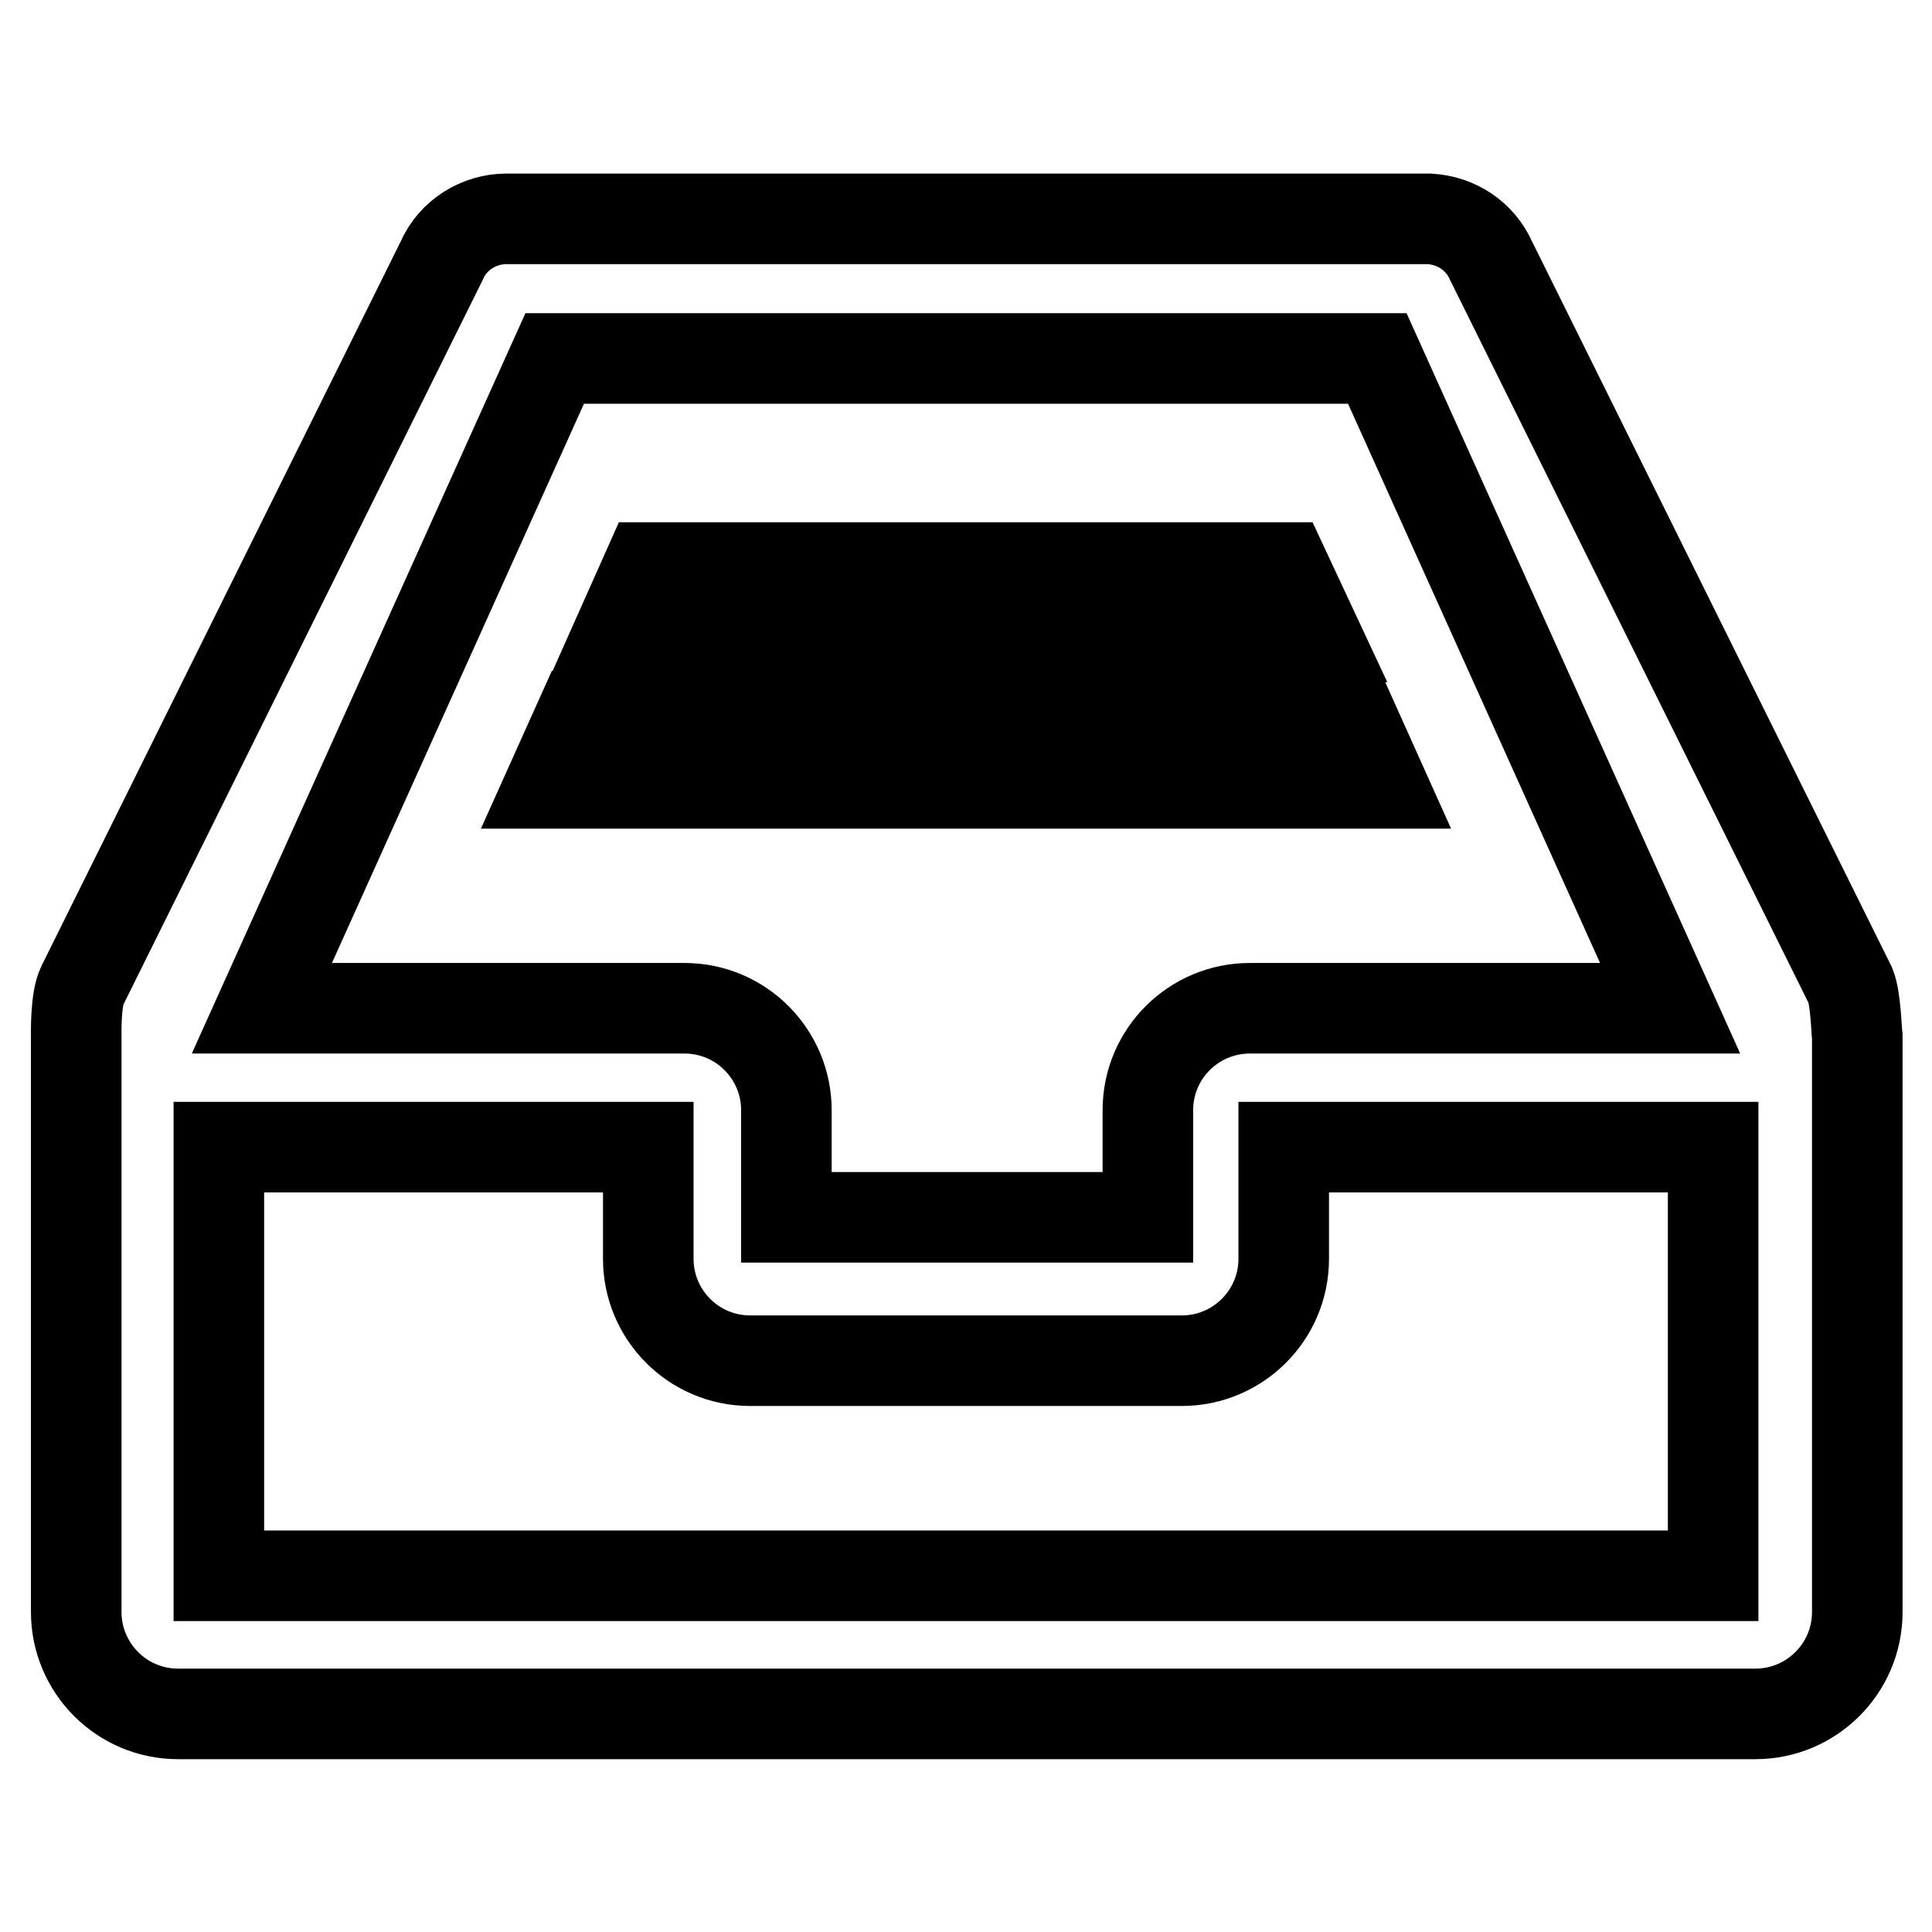
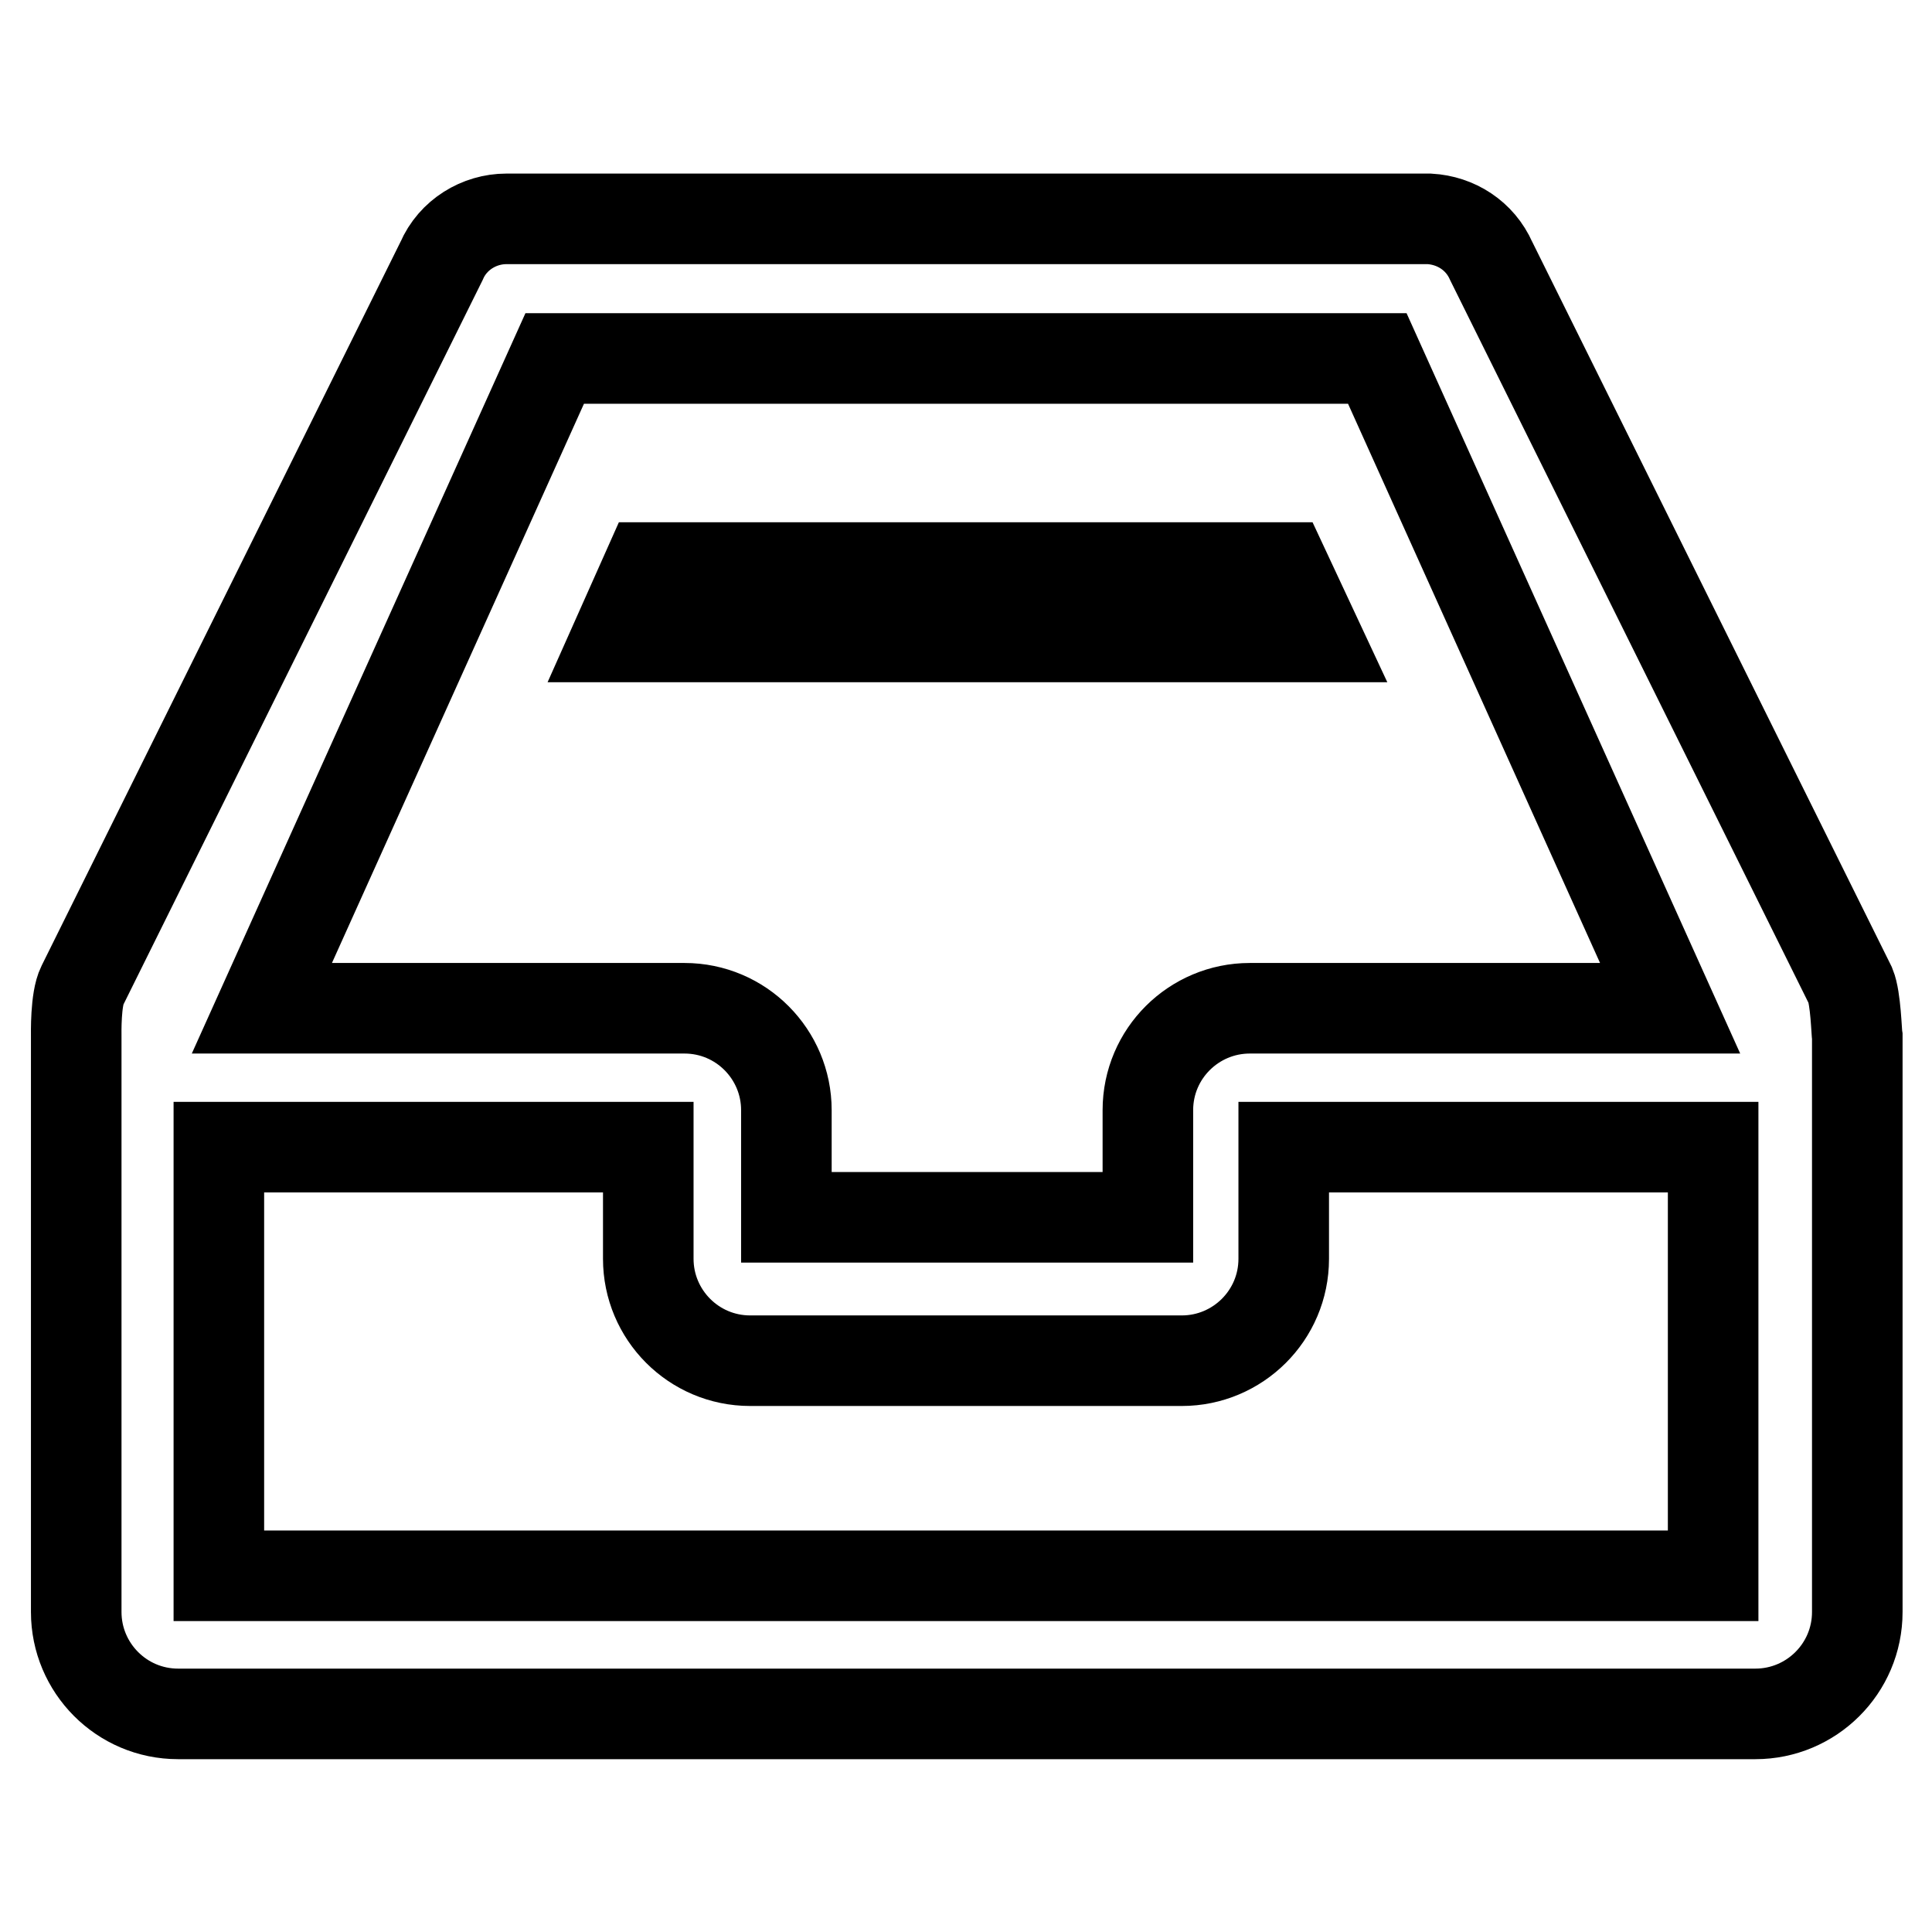
<svg xmlns="http://www.w3.org/2000/svg" version="1.1" x="0px" y="0px" viewBox="0 0 256 256" enable-background="new 0 0 256 256" xml:space="preserve">
  <g>
    <g>
      <path stroke-width="12" fill-opacity="0" stroke="#000000" d="M245.2,130.6l-47.6-96c-1.5-3.4-4.7-5.4-8.2-5.6L67.1,29l0,0c-3.6,0-7.1,2.1-8.6,5.6l-47.6,96c-0.9,1.8-0.8,6.3-0.8,6.8v76.2c0,7.4,6,13.5,13.5,13.5h209c7.4,0,13.5-6,13.5-13.5v-71.3v-4.9C246,136.8,245.9,132.3,245.2,130.6z M73.5,47.5h109l38.8,86.1h-50.4h-5.3c-7.4,0-13.5,6-13.5,13.5v14.2h-47.9v-14.2c0-7.4-6-13.5-13.5-13.5H67.3H34.7L73.5,47.5z M227,208.8H29V152h56.9v14.8c0,7.4,6,13.5,13.5,13.5h57.2c7.4,0,13.5-6,13.5-13.5V152h56.9L227,208.8L227,208.8z" />
      <path stroke-width="12" fill-opacity="0" stroke="#000000" d="M170.1,75.2H85.9l-4.1,9.2h92.6L170.1,75.2z" />
-       <path stroke-width="12" fill-opacity="0" stroke="#000000" d="M179,94.9H77l-4,8.9H183L179,94.9z" />
    </g>
  </g>
</svg>